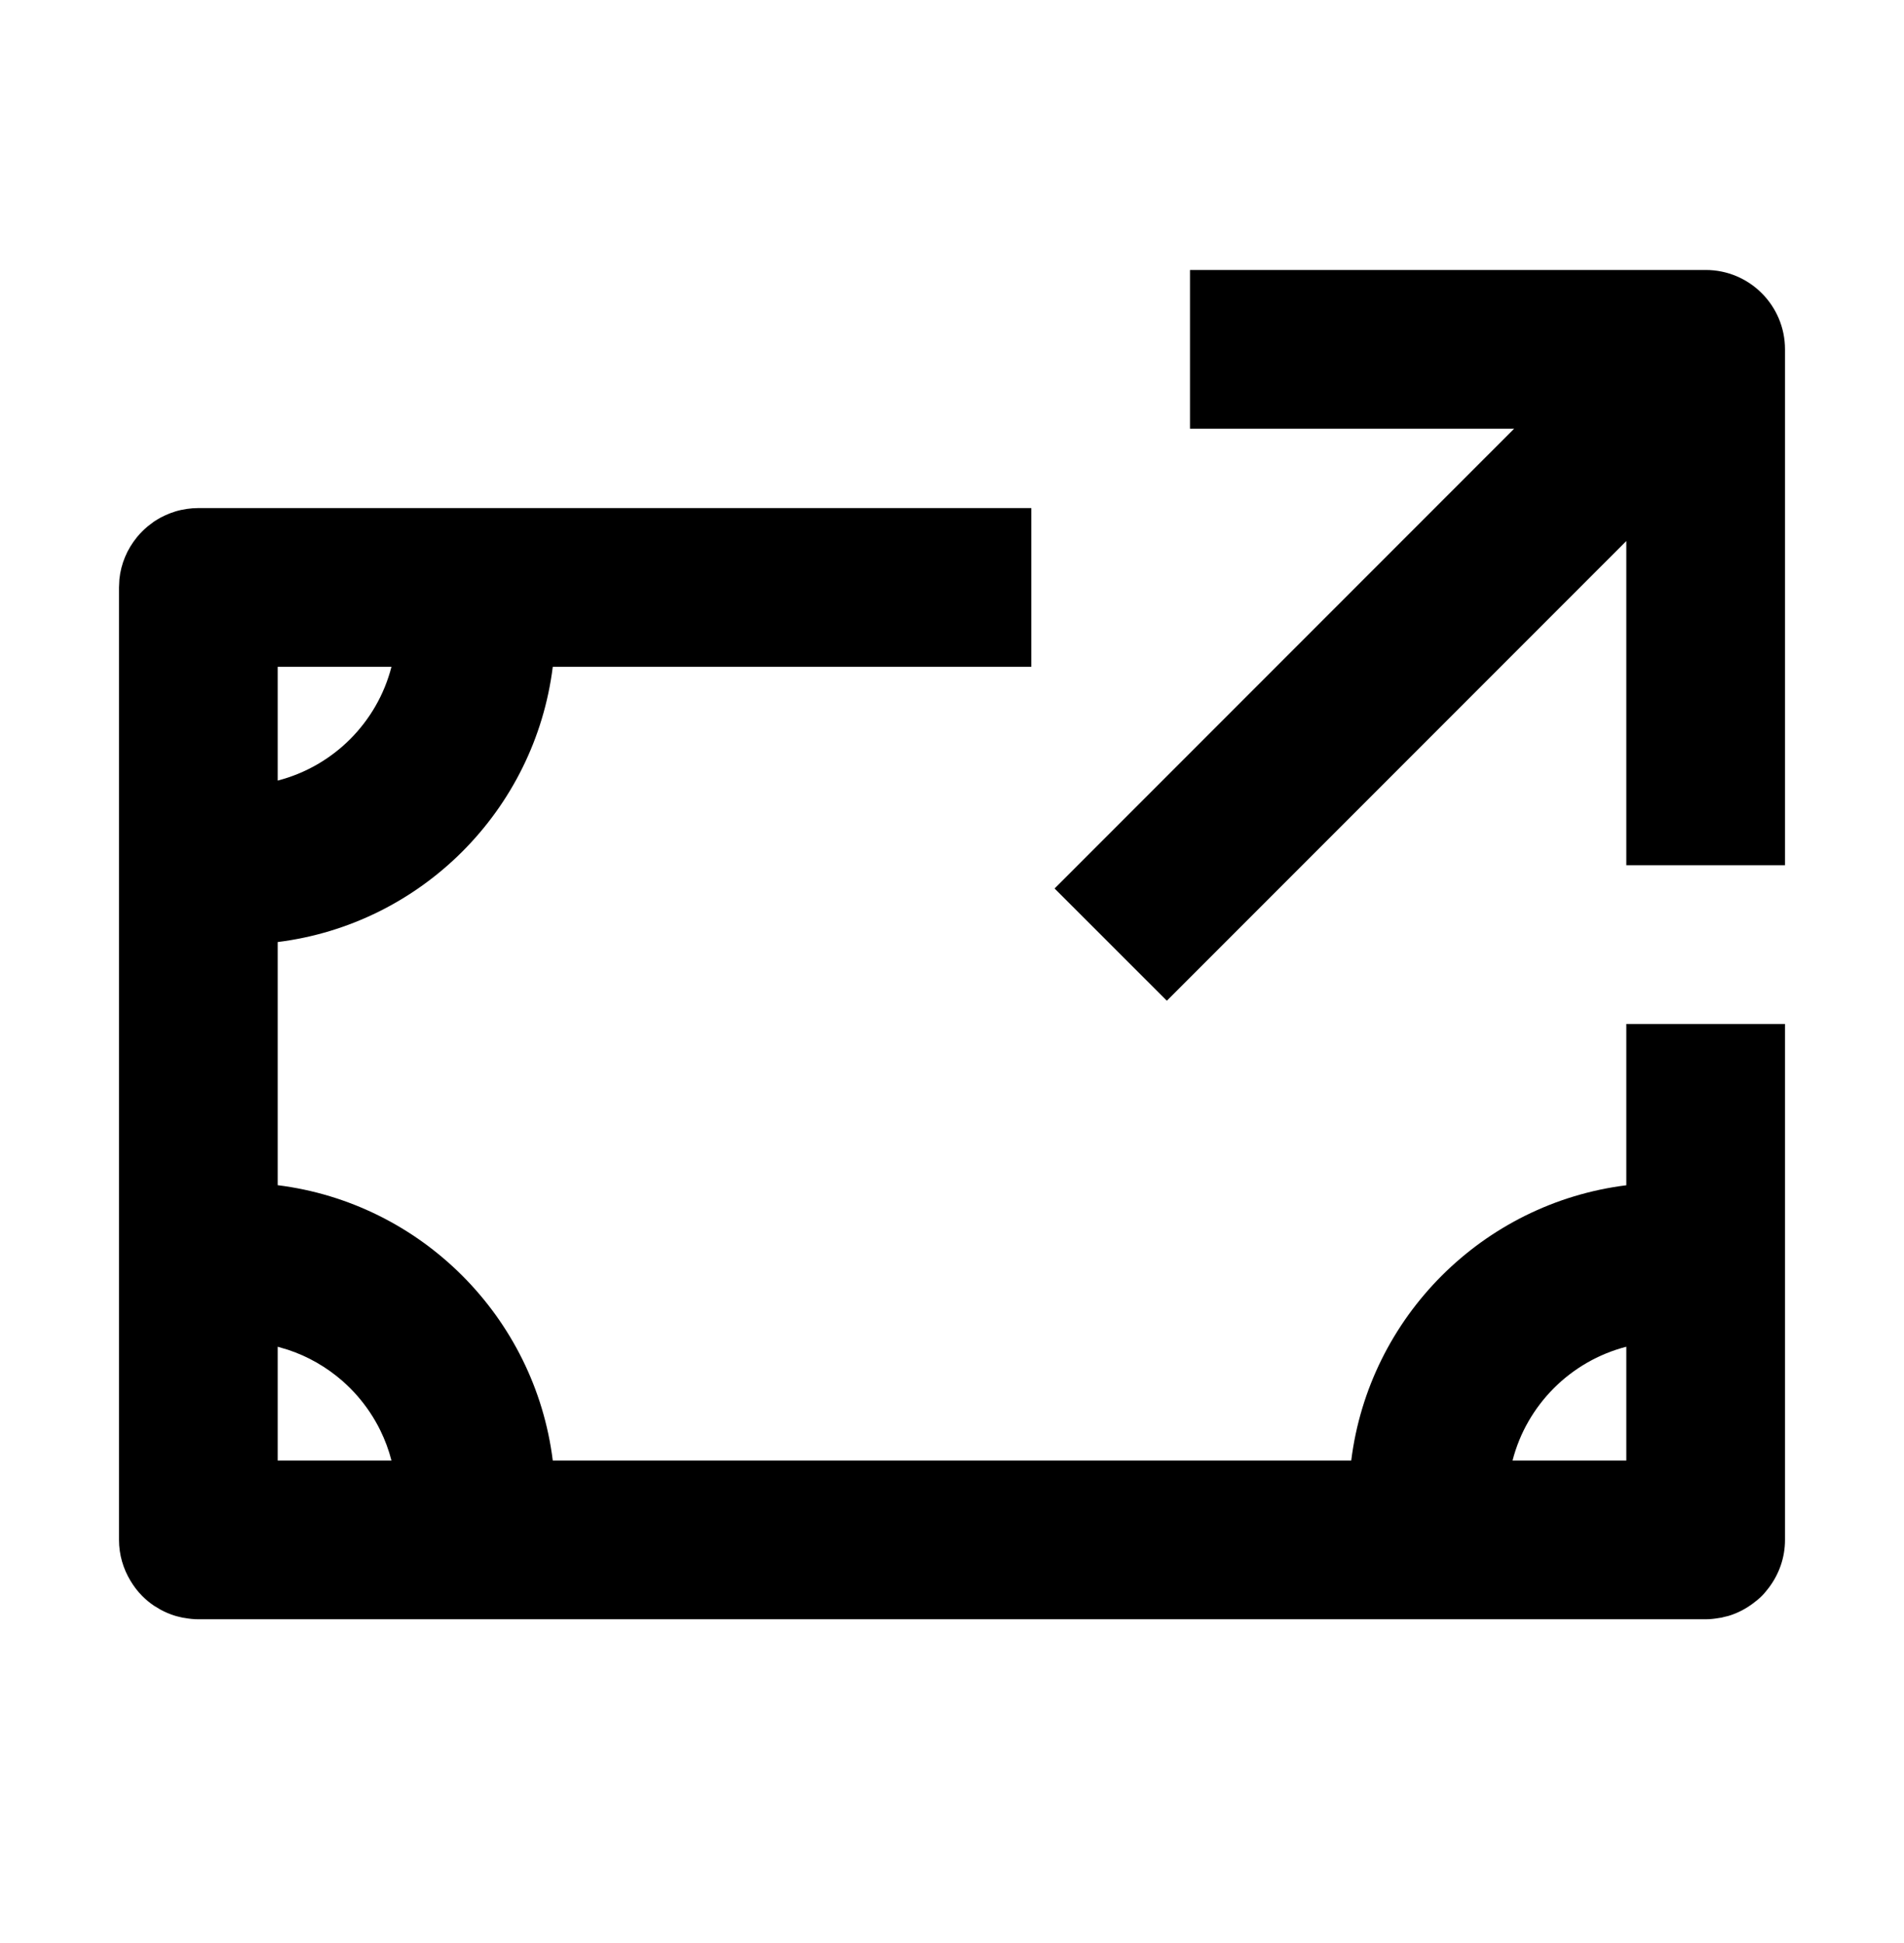
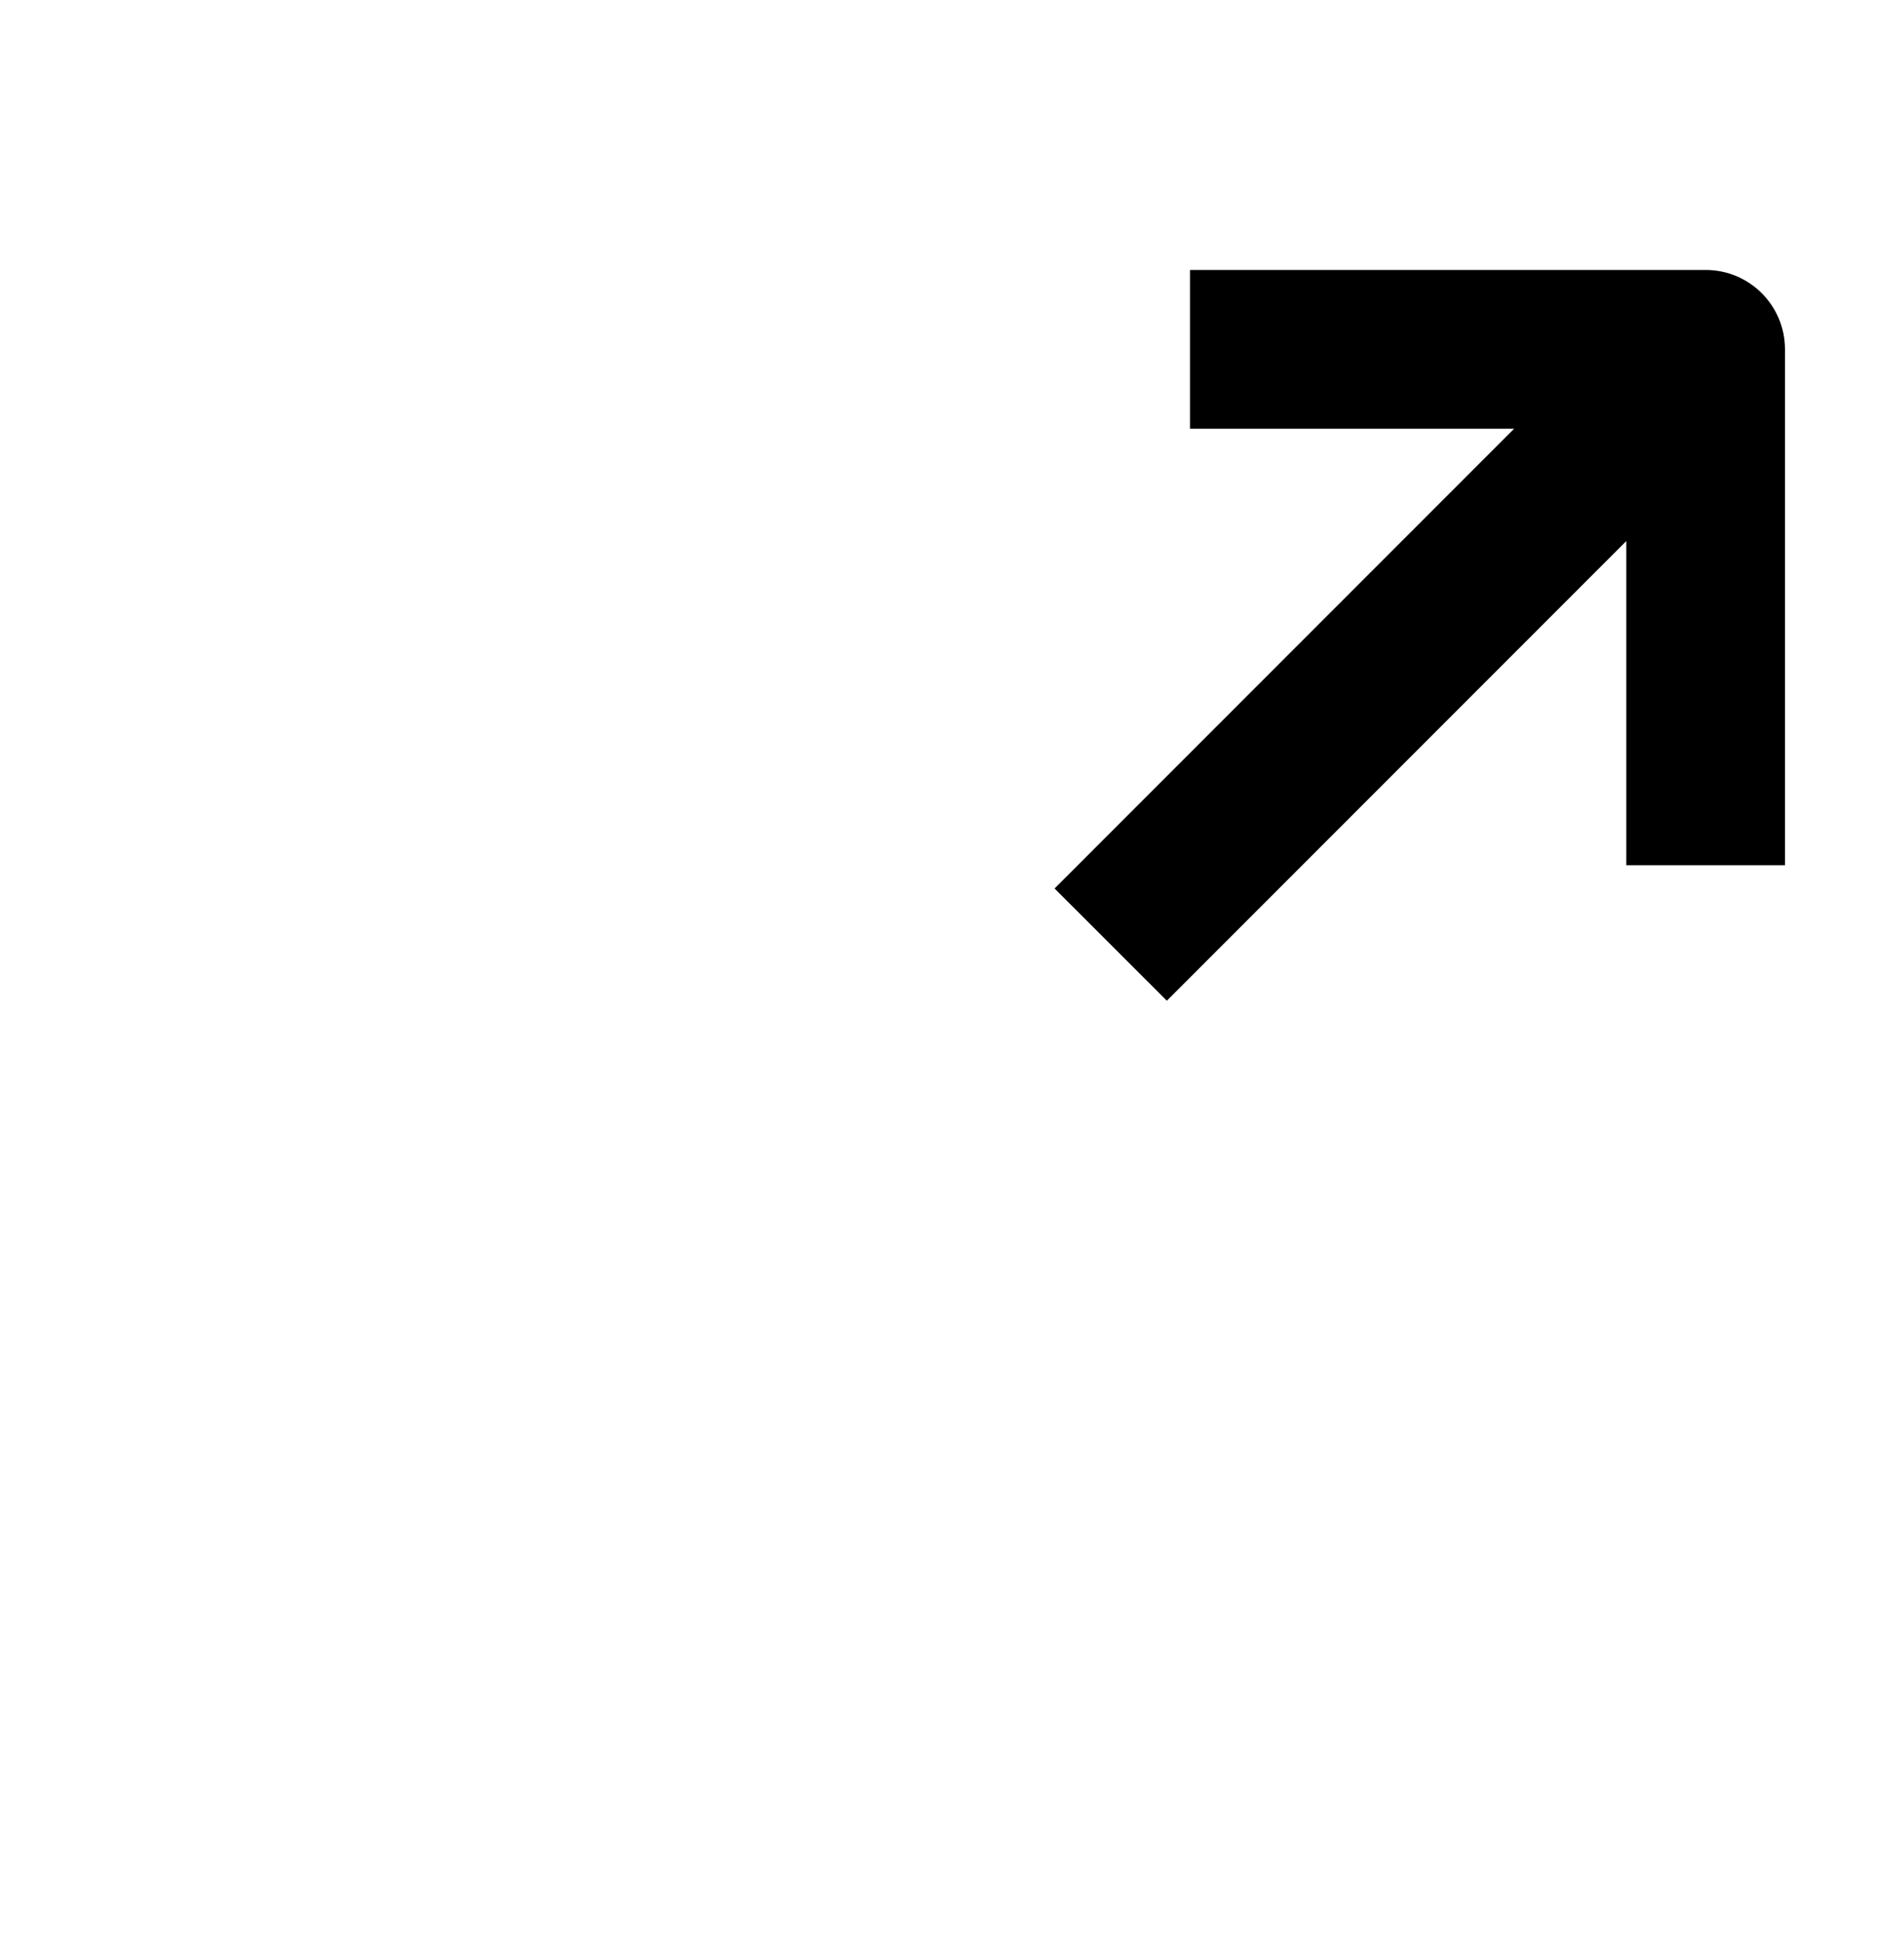
<svg xmlns="http://www.w3.org/2000/svg" width="50" height="51" viewBox="0 0 50 51" fill="none">
-   <path fill-rule="evenodd" clip-rule="evenodd" d="M27.083 17.503H14.516C14.046 21.272 11.061 24.257 7.292 24.727V31.109C11.061 31.579 14.046 34.567 14.516 38.336H35.484C35.954 34.567 38.939 31.582 42.708 31.111V26.878H46.875V40.419C46.875 40.892 46.715 41.325 46.45 41.675C46.392 41.75 46.333 41.824 46.265 41.892C46.197 41.96 46.123 42.02 46.047 42.077C45.855 42.223 45.638 42.339 45.402 42.411C45.37 42.421 45.337 42.427 45.304 42.435C45.271 42.444 45.238 42.453 45.205 42.46C45.187 42.464 45.168 42.465 45.15 42.468C45.033 42.488 44.914 42.503 44.792 42.503H5.208C5.085 42.503 4.965 42.489 4.848 42.468C4.83 42.465 4.811 42.464 4.793 42.46C4.771 42.455 4.749 42.449 4.726 42.444C4.68 42.433 4.635 42.423 4.59 42.409C4.459 42.368 4.334 42.315 4.215 42.25L4.053 42.153C3.939 42.077 3.833 41.99 3.735 41.892C3.614 41.771 3.513 41.636 3.426 41.492C3.237 41.178 3.125 40.812 3.125 40.419V15.419L3.135 15.206C3.177 14.791 3.342 14.413 3.591 14.107C3.6 14.096 3.608 14.085 3.617 14.075C3.695 13.983 3.78 13.899 3.872 13.822C3.879 13.816 3.887 13.81 3.894 13.804C3.937 13.769 3.981 13.736 4.026 13.704C4.037 13.697 4.046 13.689 4.057 13.682C4.102 13.652 4.15 13.625 4.197 13.598C4.206 13.593 4.215 13.587 4.224 13.582C4.259 13.563 4.297 13.546 4.333 13.529C4.367 13.514 4.401 13.498 4.435 13.485C4.451 13.478 4.468 13.472 4.484 13.466C4.528 13.45 4.571 13.435 4.616 13.421C4.711 13.393 4.809 13.373 4.909 13.358C5.007 13.344 5.107 13.336 5.208 13.336H27.083V17.503ZM42.708 35.349C41.245 35.727 40.097 36.873 39.72 38.336H42.708V35.349ZM7.292 38.336H10.28C10.21 38.061 10.111 37.798 9.989 37.549C9.949 37.465 9.905 37.384 9.859 37.304C9.676 36.986 9.452 36.694 9.194 36.436C9.129 36.371 9.061 36.309 8.993 36.248C8.58 35.887 8.095 35.605 7.562 35.429L7.292 35.349V38.336ZM7.292 20.489C8.755 20.112 9.903 18.966 10.28 17.503H7.292V20.489Z" fill="black" />
  <path d="M44.792 7.086C45.942 7.086 46.875 8.019 46.875 9.169V22.711H42.708V14.201L30.642 26.267L27.694 23.321L39.762 11.253H31.25V7.086H44.792Z" fill="black" />
</svg>